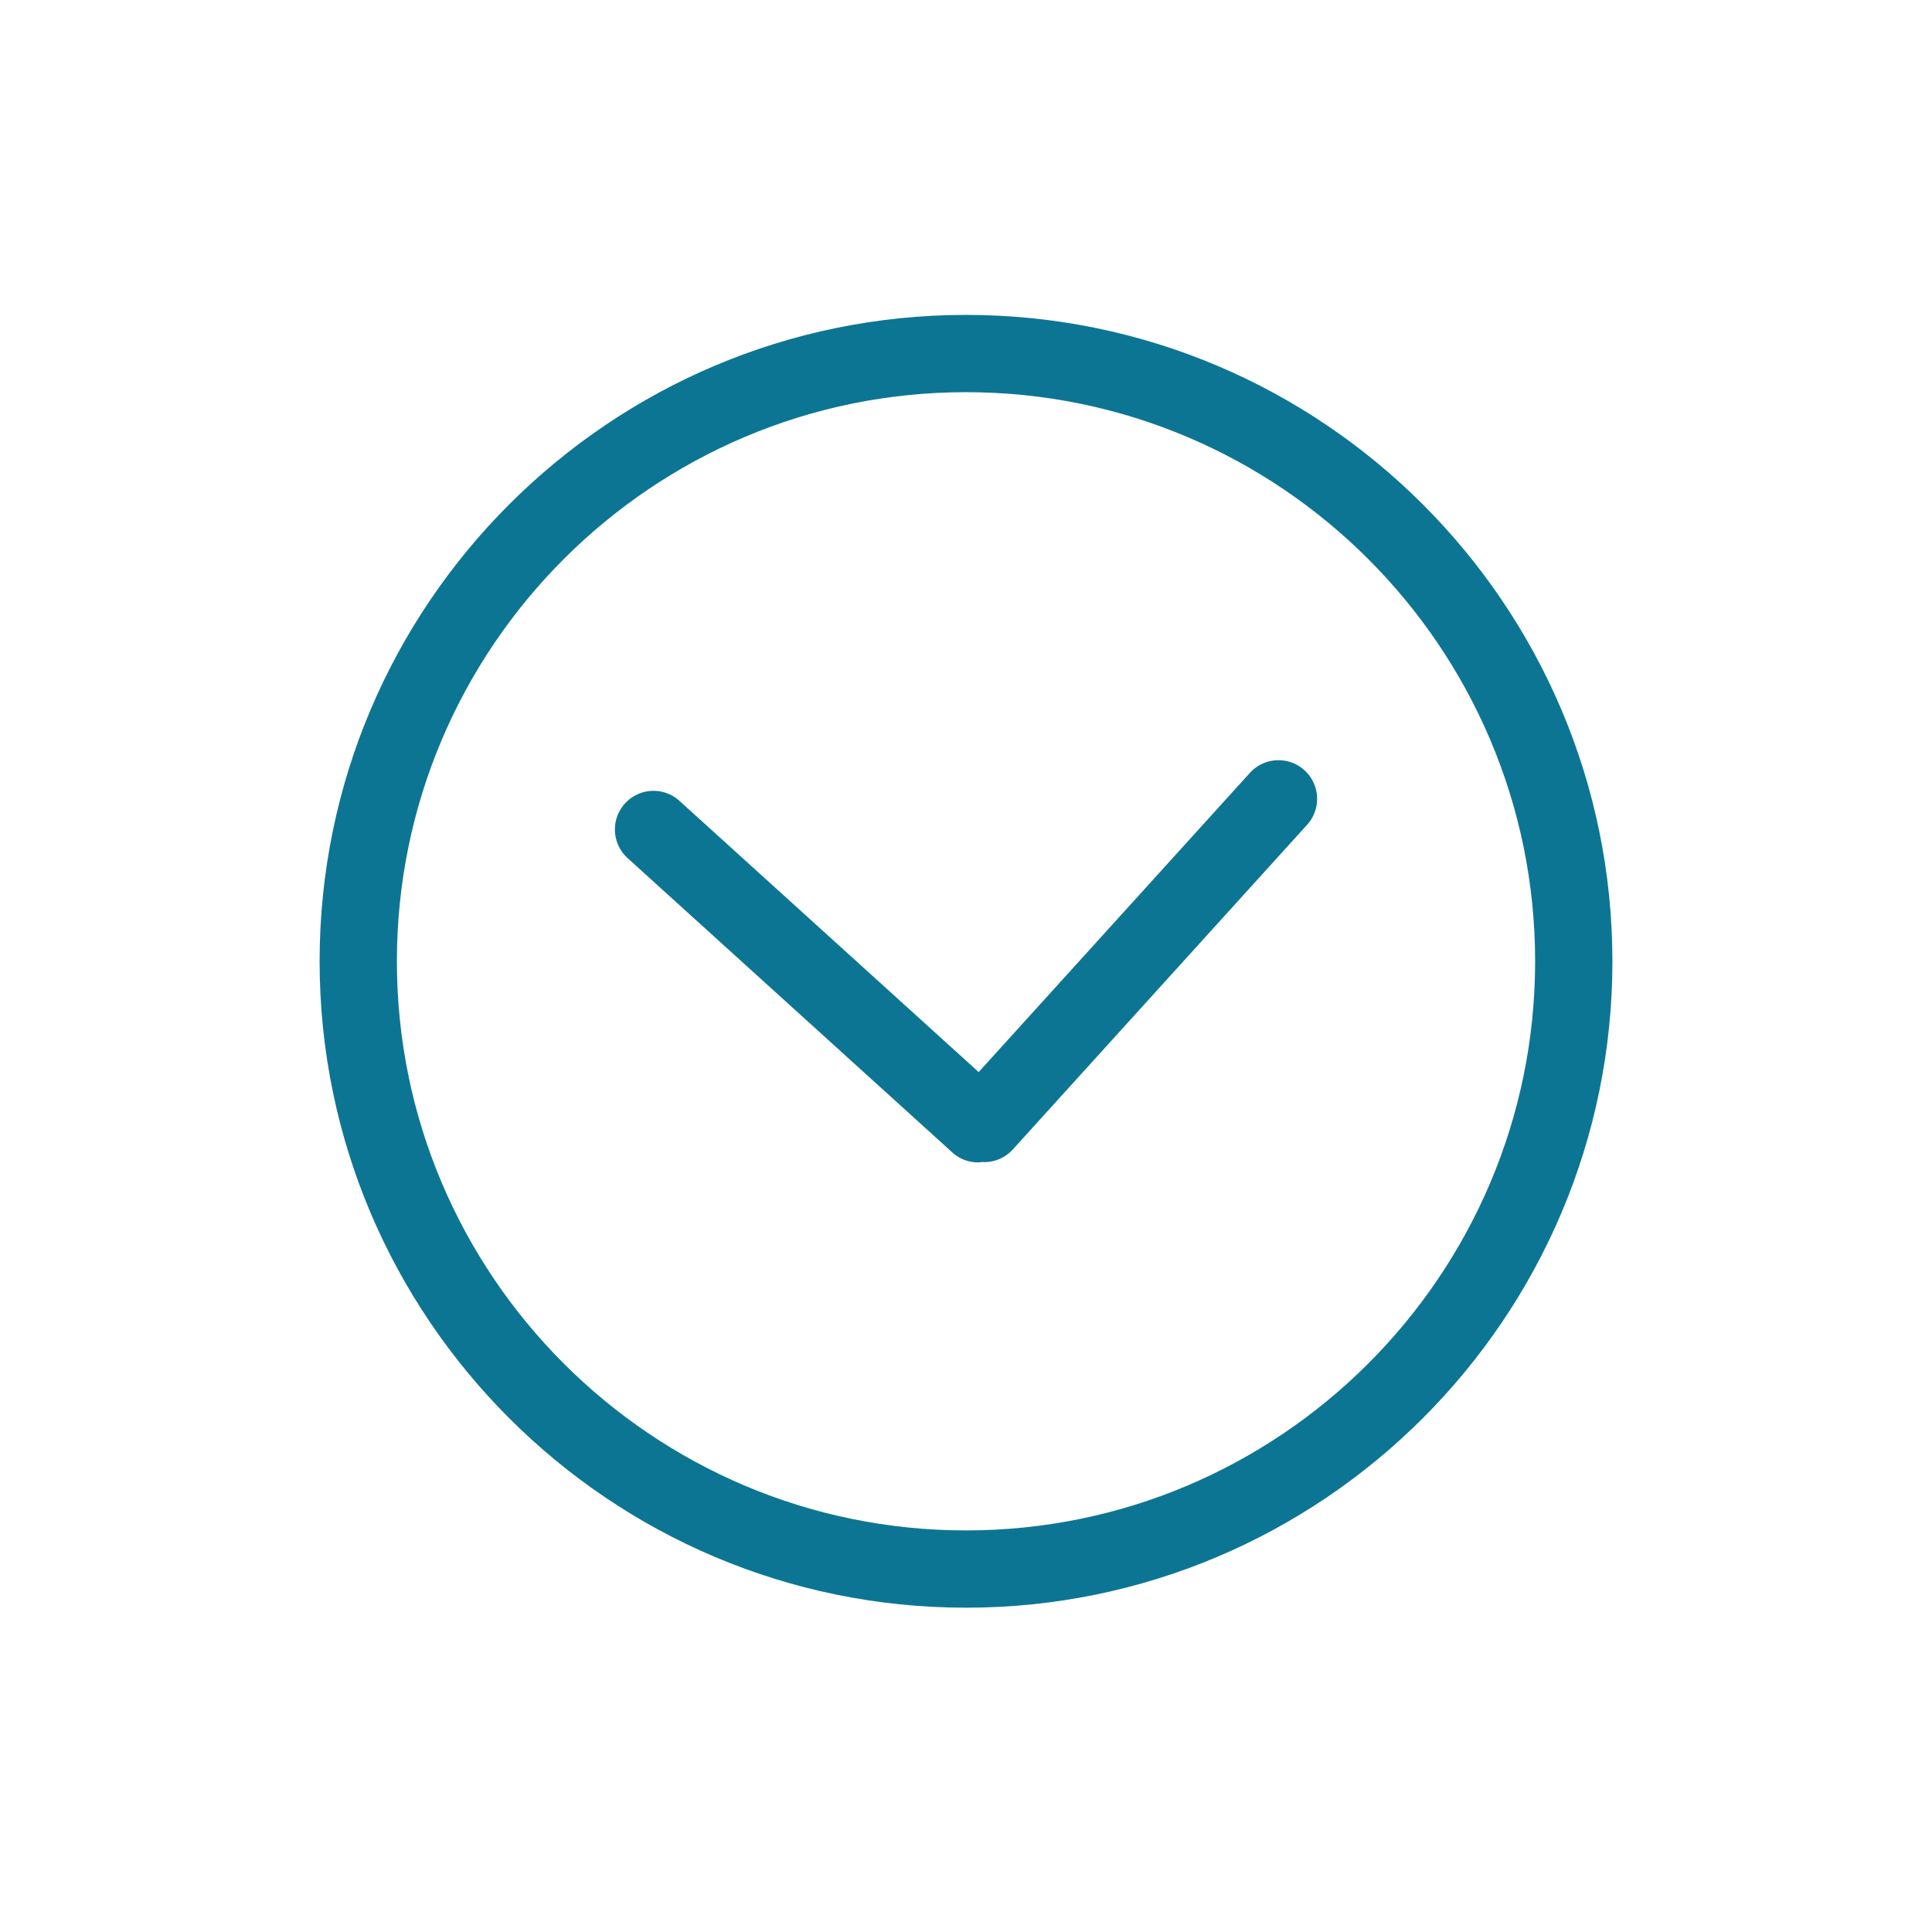
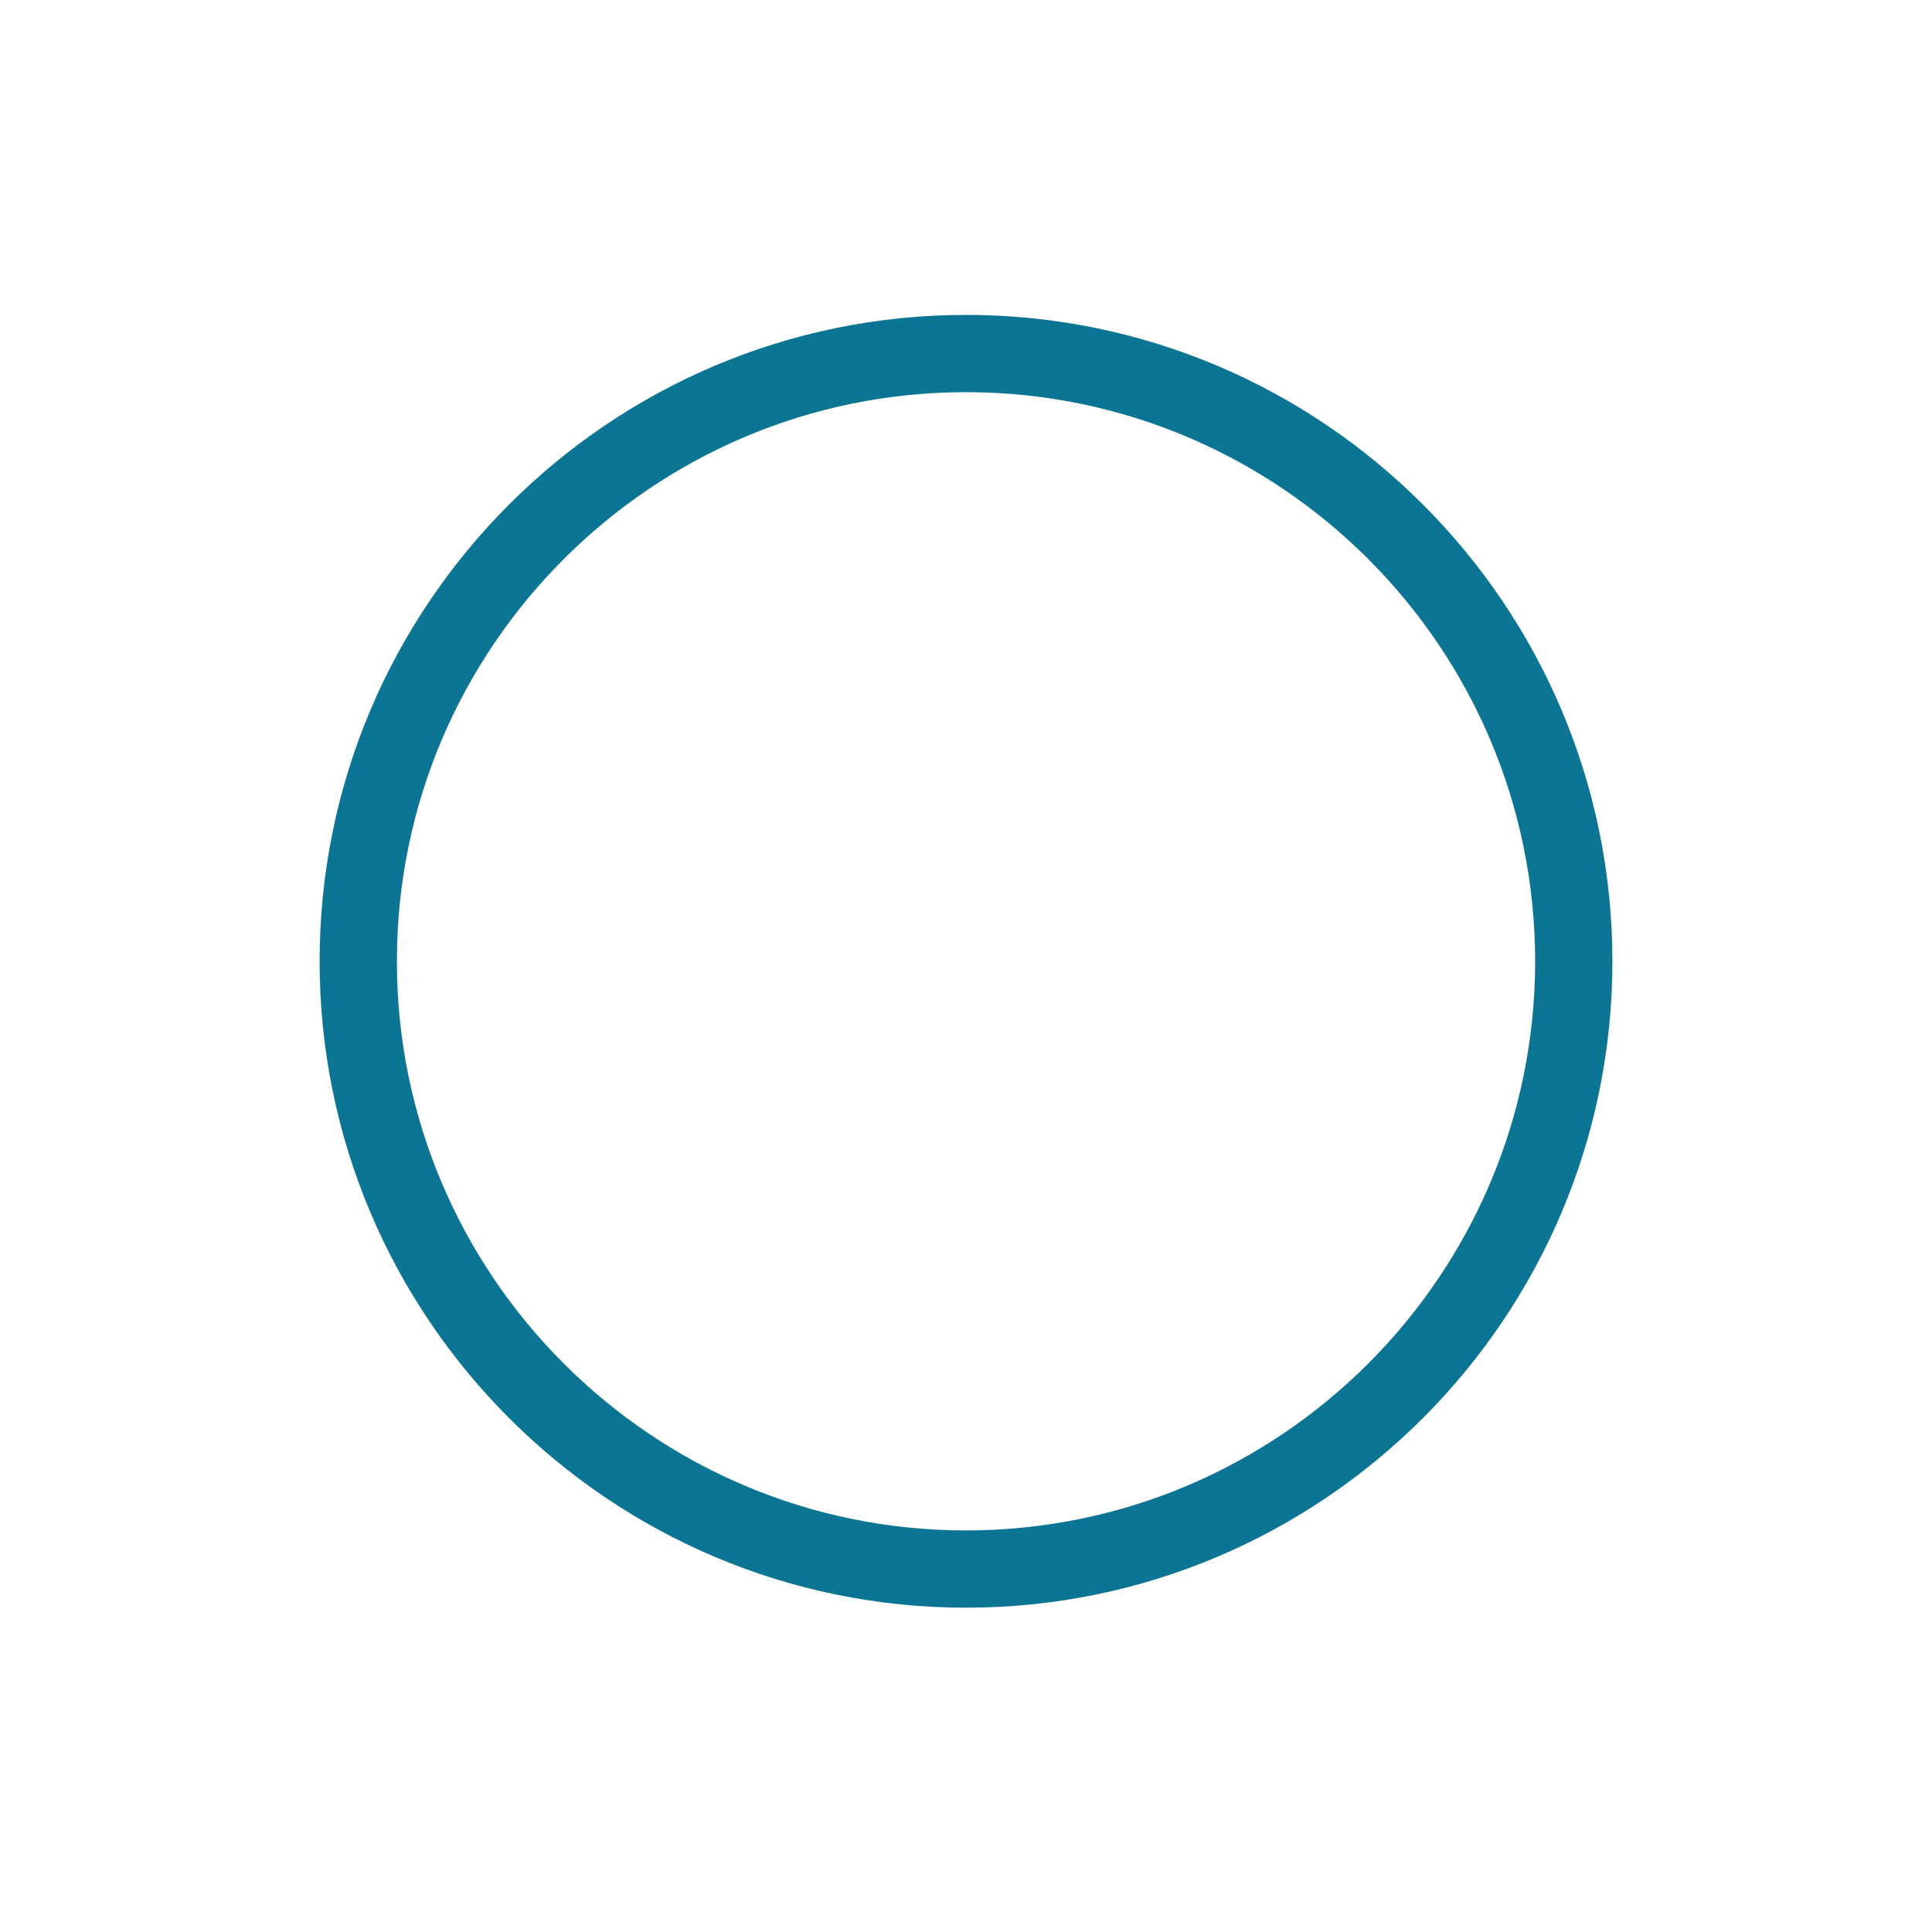
<svg xmlns="http://www.w3.org/2000/svg" xml:space="preserve" width="800" height="800" fill="#0d7594" viewBox="0 0 100 100">
-   <path d="M49.288 59.647c.383.348.863.519 1.342.519.076 0 .151-.015.228-.023.028.001.057.008.085.008.545 0 1.088-.222 1.482-.657L67.656 42.69a2 2 0 0 0-.139-2.824 2 2 0 0 0-2.824.139L50.656 55.49 35.169 41.453a1.996 1.996 0 0 0-2.824.139 2 2 0 0 0 .139 2.824z" />
  <path d="M50 83.214c18.449 0 33.458-15.009 33.458-33.457 0-18.449-15.009-33.458-33.458-33.458S16.543 31.308 16.543 49.757 31.552 83.214 50 83.214m0-62.915c16.243 0 29.458 13.215 29.458 29.458S66.243 79.214 50 79.214 20.543 65.999 20.543 49.757 33.758 20.299 50 20.299" />
</svg>